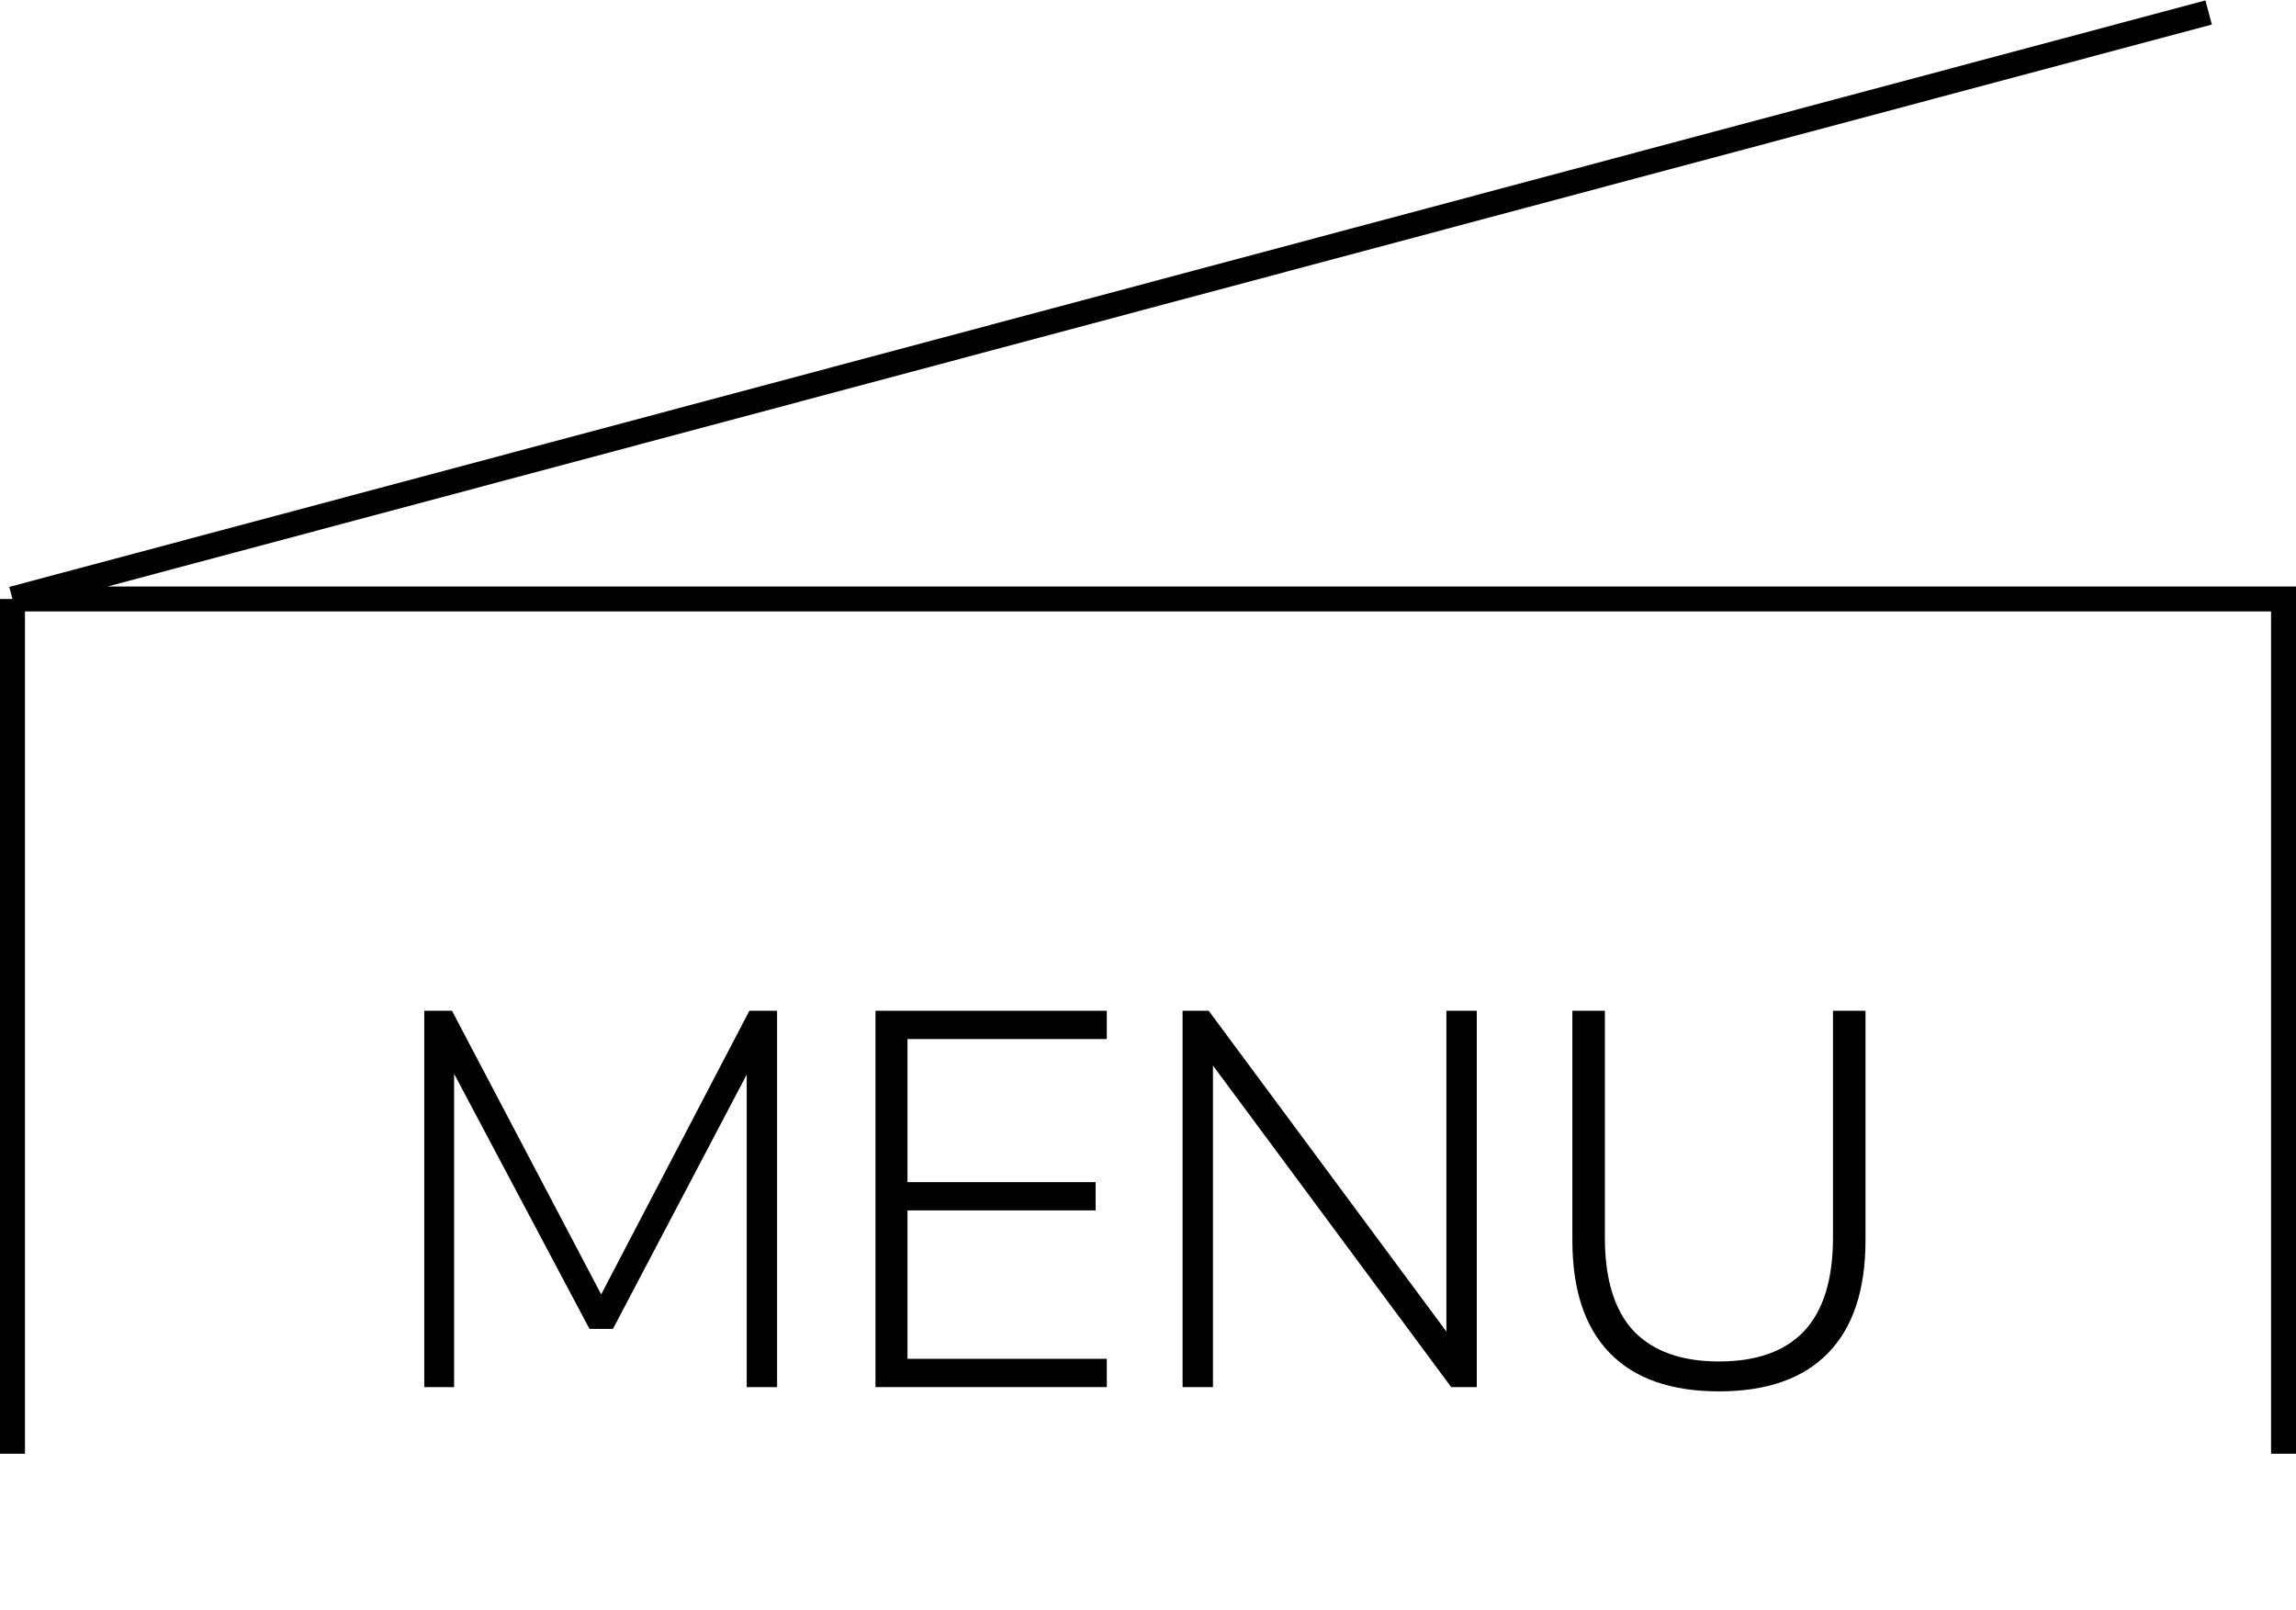
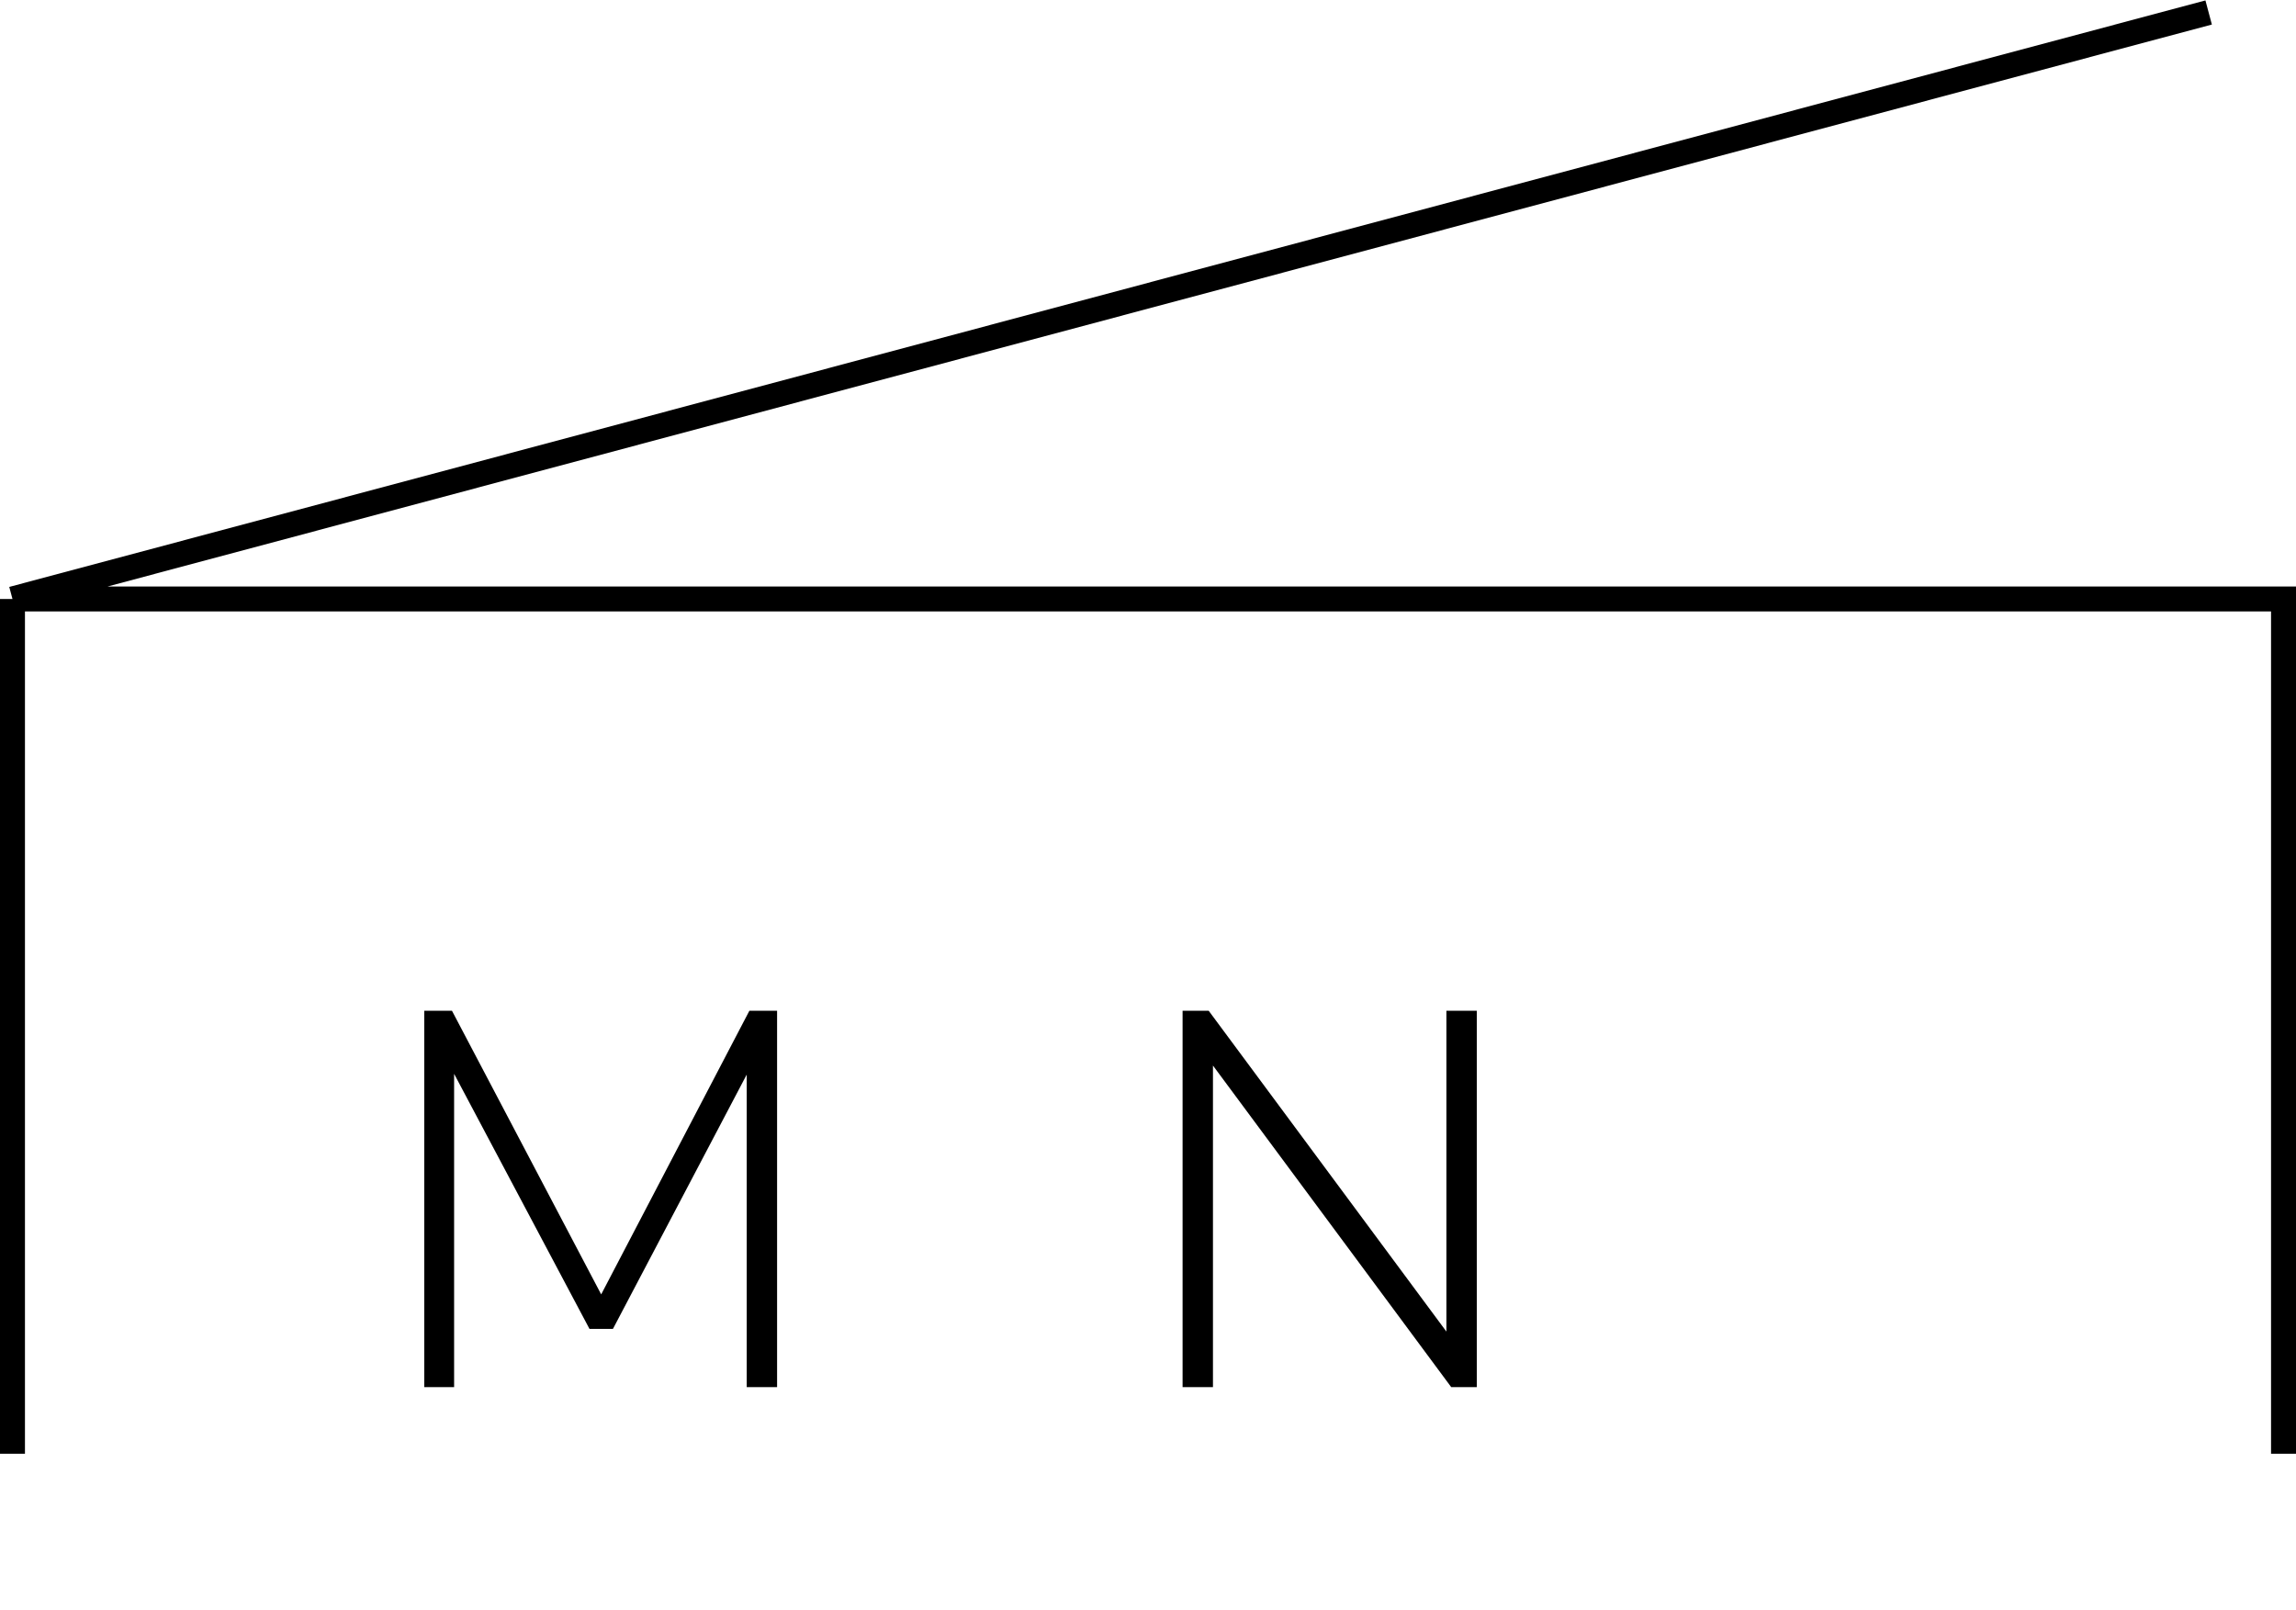
<svg xmlns="http://www.w3.org/2000/svg" width="368" height="258" viewBox="0 0 368 258" fill="none">
  <path d="M354 2L2 96M2 96H366V233M2 96V233" stroke="black" stroke-width="4" />
  <path d="M68 222.316V162H72.442L97.557 209.739H95.165L120.109 162H124.551V222.316H119.682V168.331H121.732L98.24 212.99H94.482L70.734 168.245H72.784V222.316H68Z" fill="black" />
-   <path d="M140.323 222.316V162H177.398V166.534H145.449V189.463H175.604V193.997H145.449V217.781H177.398V222.316H140.323Z" fill="black" />
  <path d="M189.543 222.316V162H193.729L233.793 216.07H231.828V162H236.697V222.316H232.597L192.533 168.245H194.412V222.316H189.543Z" fill="black" />
-   <path d="M275.508 223C267.82 223 261.983 220.947 257.996 216.84C254.01 212.734 252.016 206.716 252.016 198.788V162H257.227V198.36C257.227 205.034 258.765 210.024 261.84 213.332C264.972 216.583 269.528 218.209 275.508 218.209C281.545 218.209 286.101 216.583 289.176 213.332C292.251 210.024 293.789 205.034 293.789 198.36V162H299V198.788C299 206.716 297.007 212.734 293.02 216.84C289.034 220.947 283.196 223 275.508 223Z" fill="black" />
</svg>